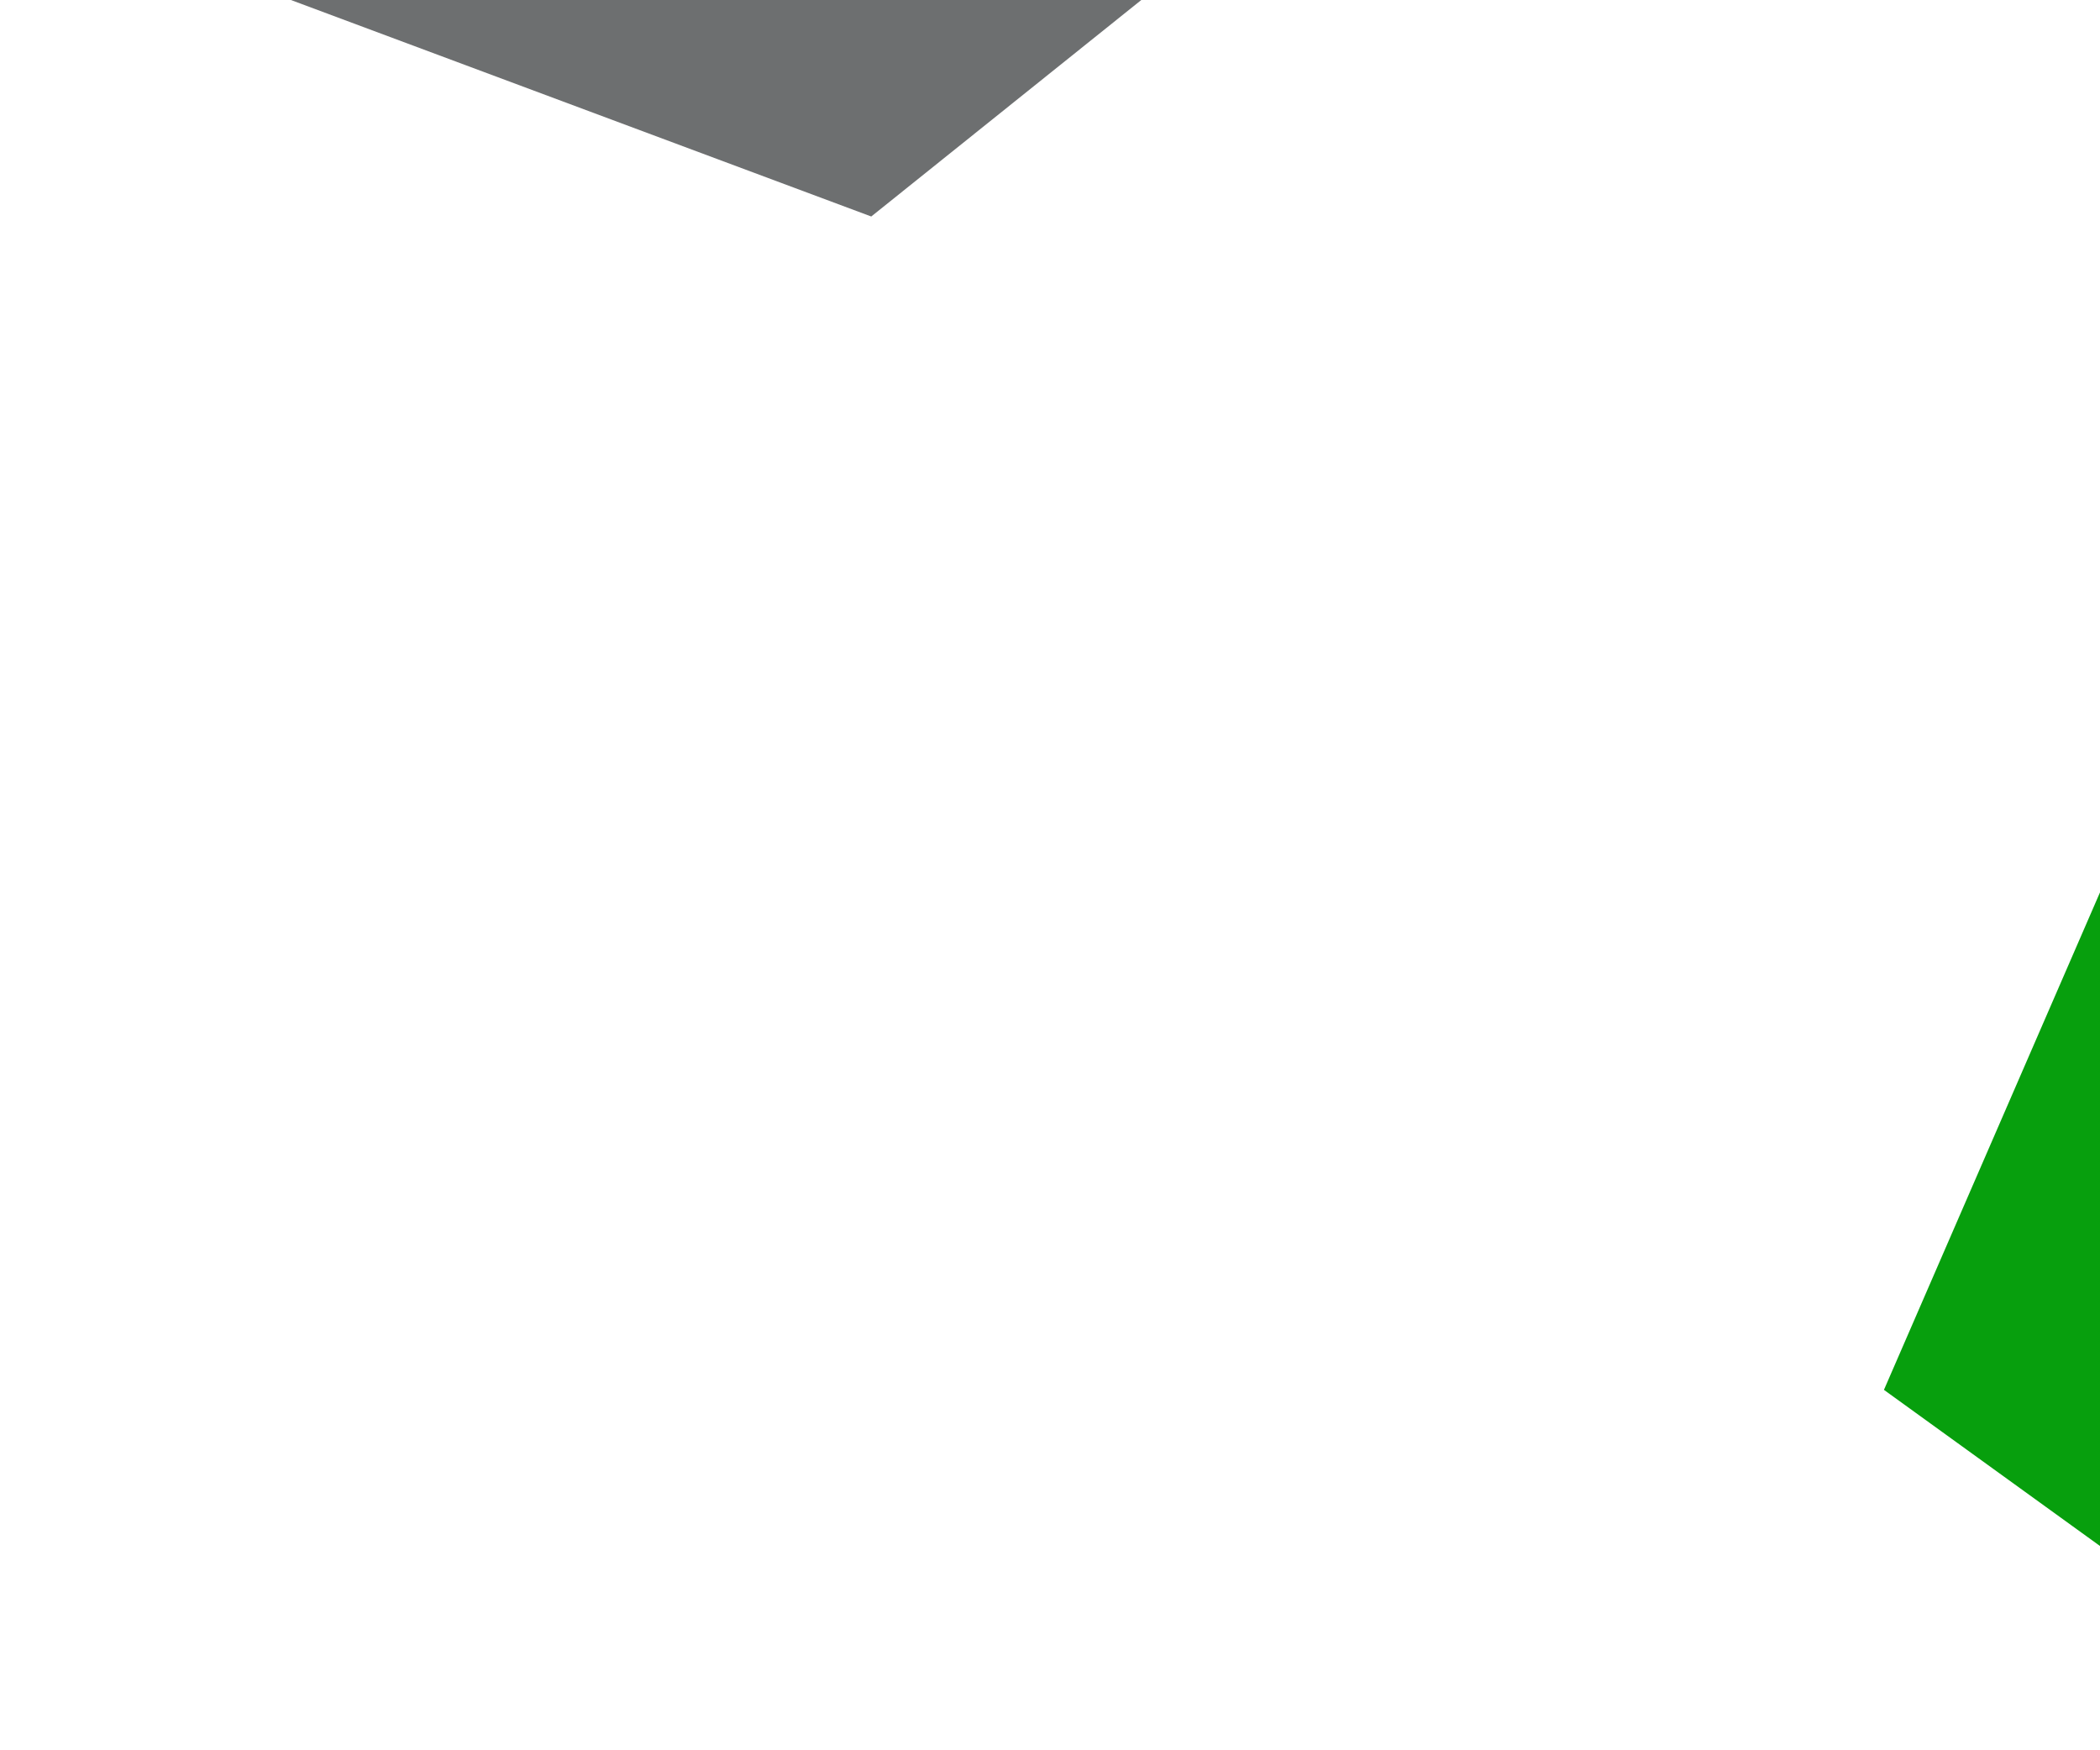
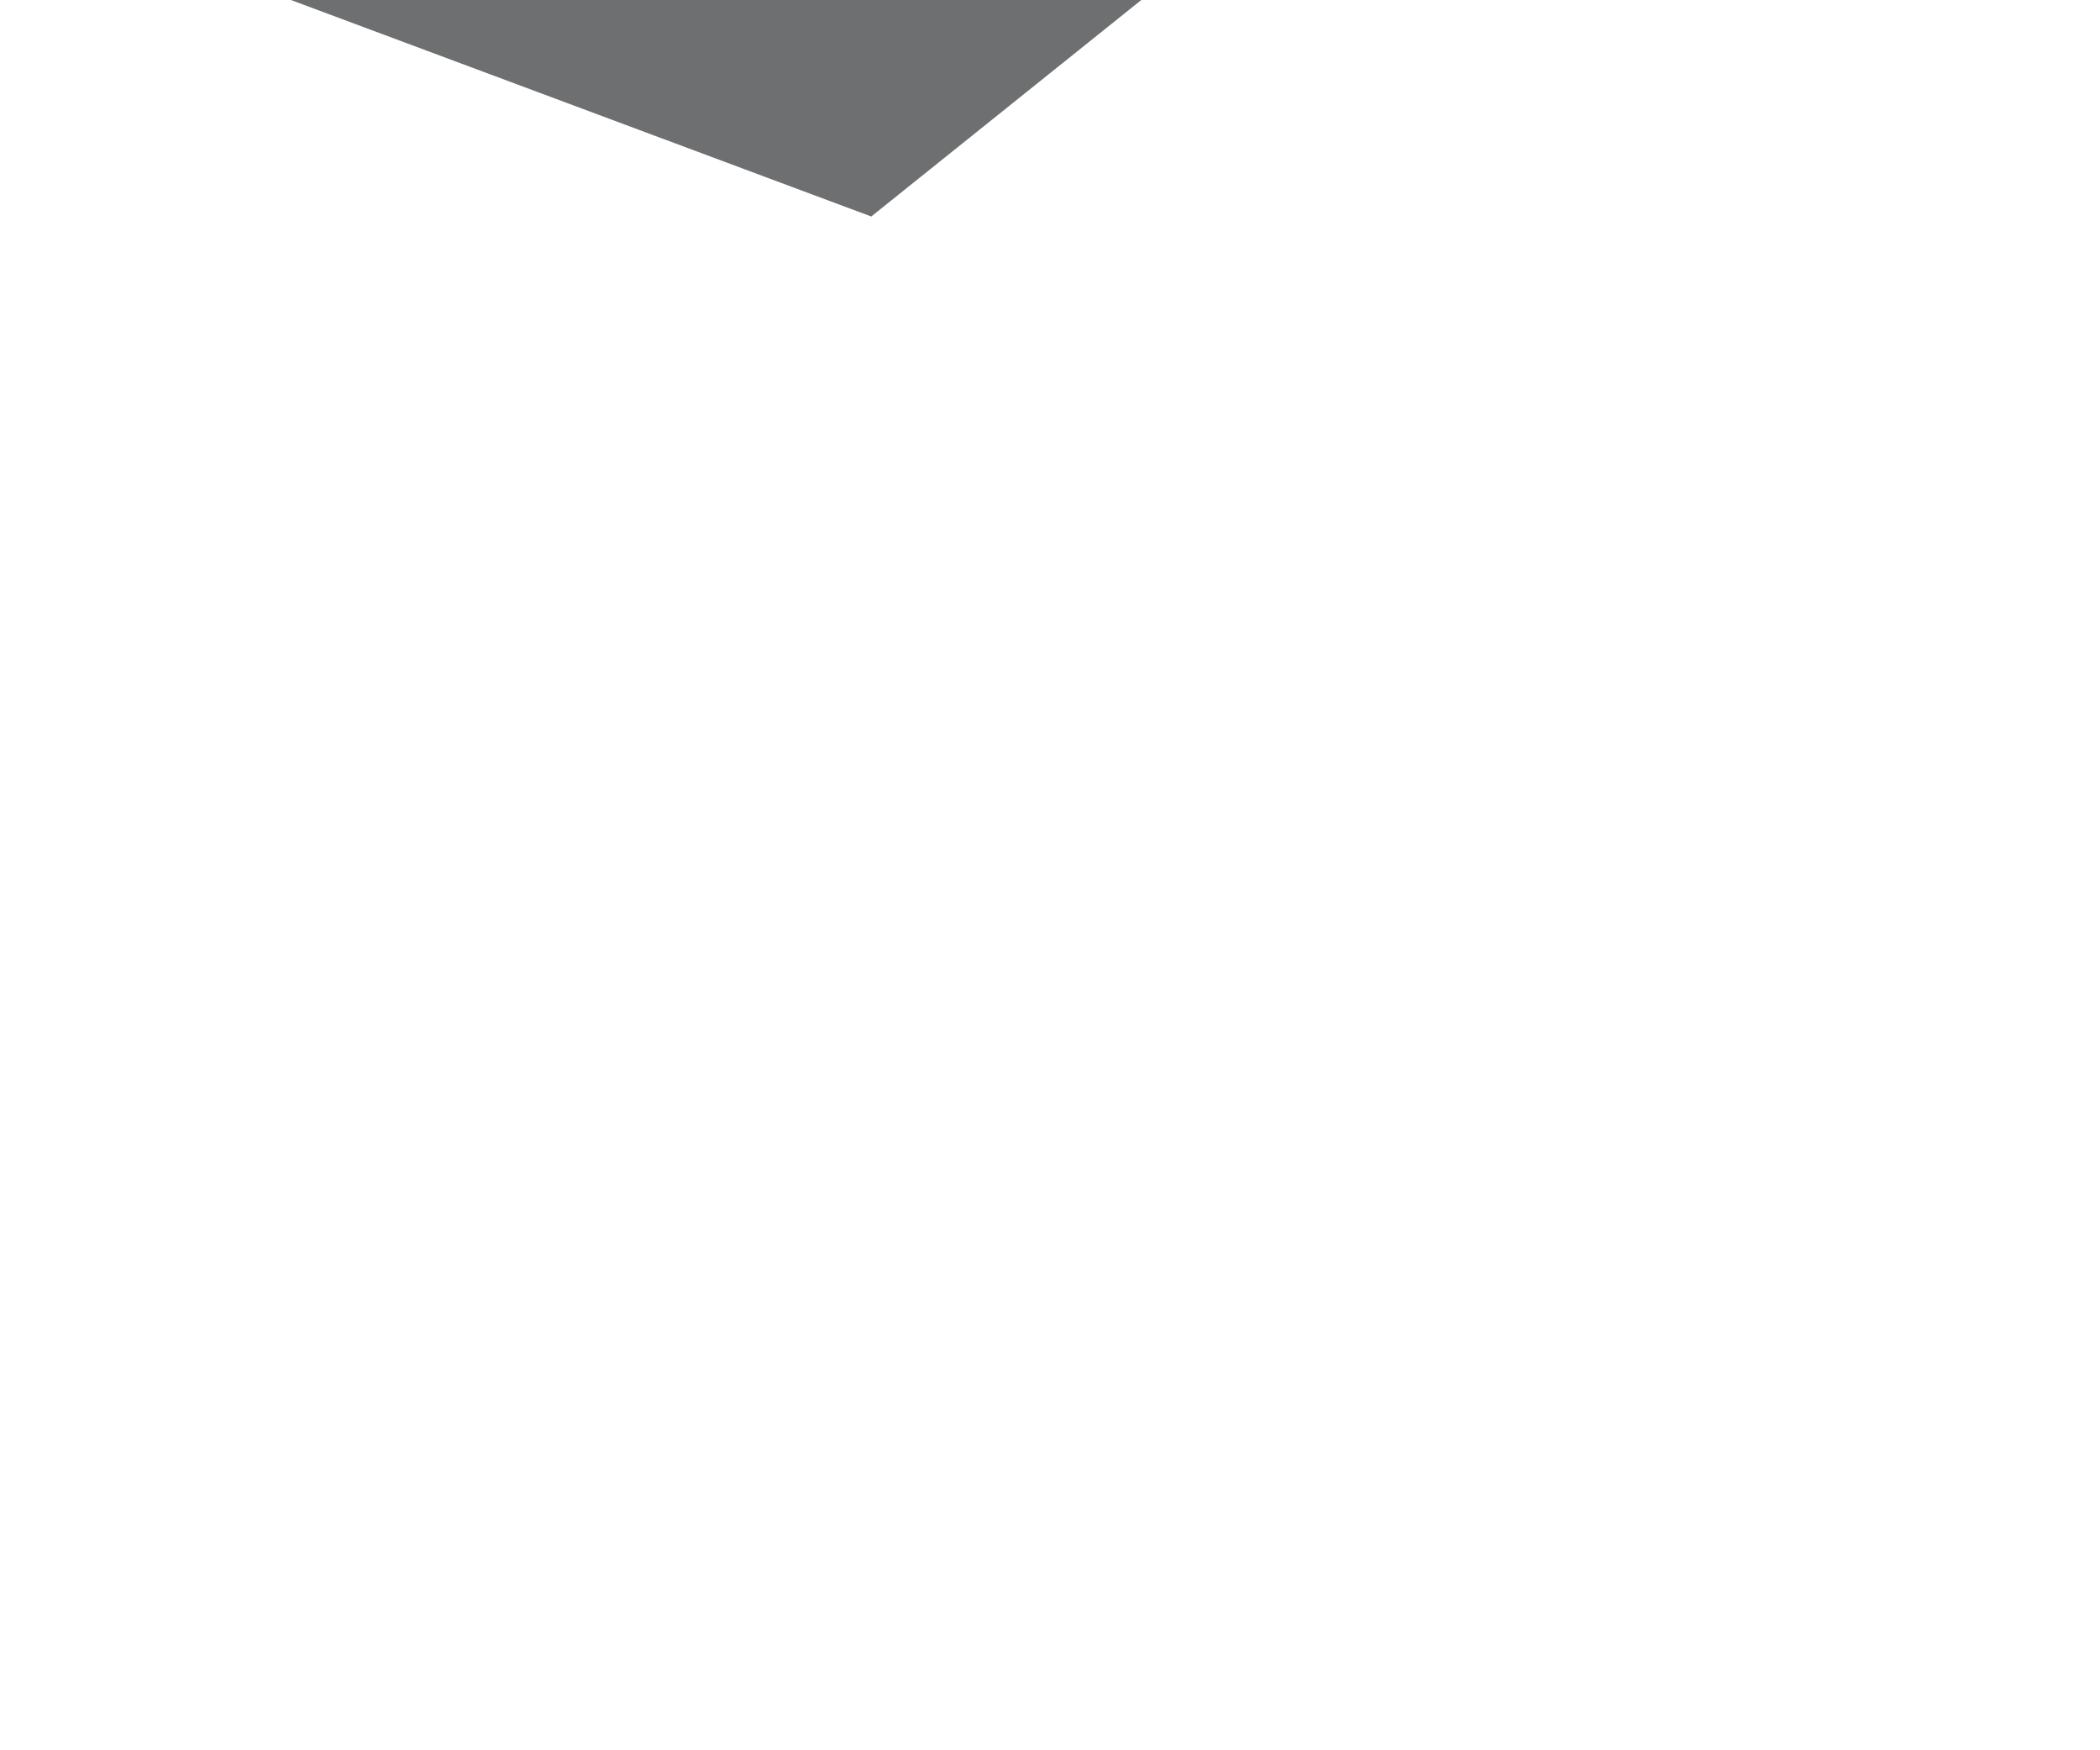
<svg xmlns="http://www.w3.org/2000/svg" width="282" height="235" viewBox="0 0 282 235" fill="none">
-   <path d="M422.065 157.526L358.751 80.844L294.659 90.668L252.987 186.608L321.017 235.765L403.985 234.593L422.065 157.526Z" fill="#079F0D" />
  <path d="M23.824 -5.683L116.997 29.068L167.59 -11.486L155.709 -115.408L72.215 -123.965L0.949 -81.466L23.824 -5.683Z" fill="#6D6F70" />
</svg>